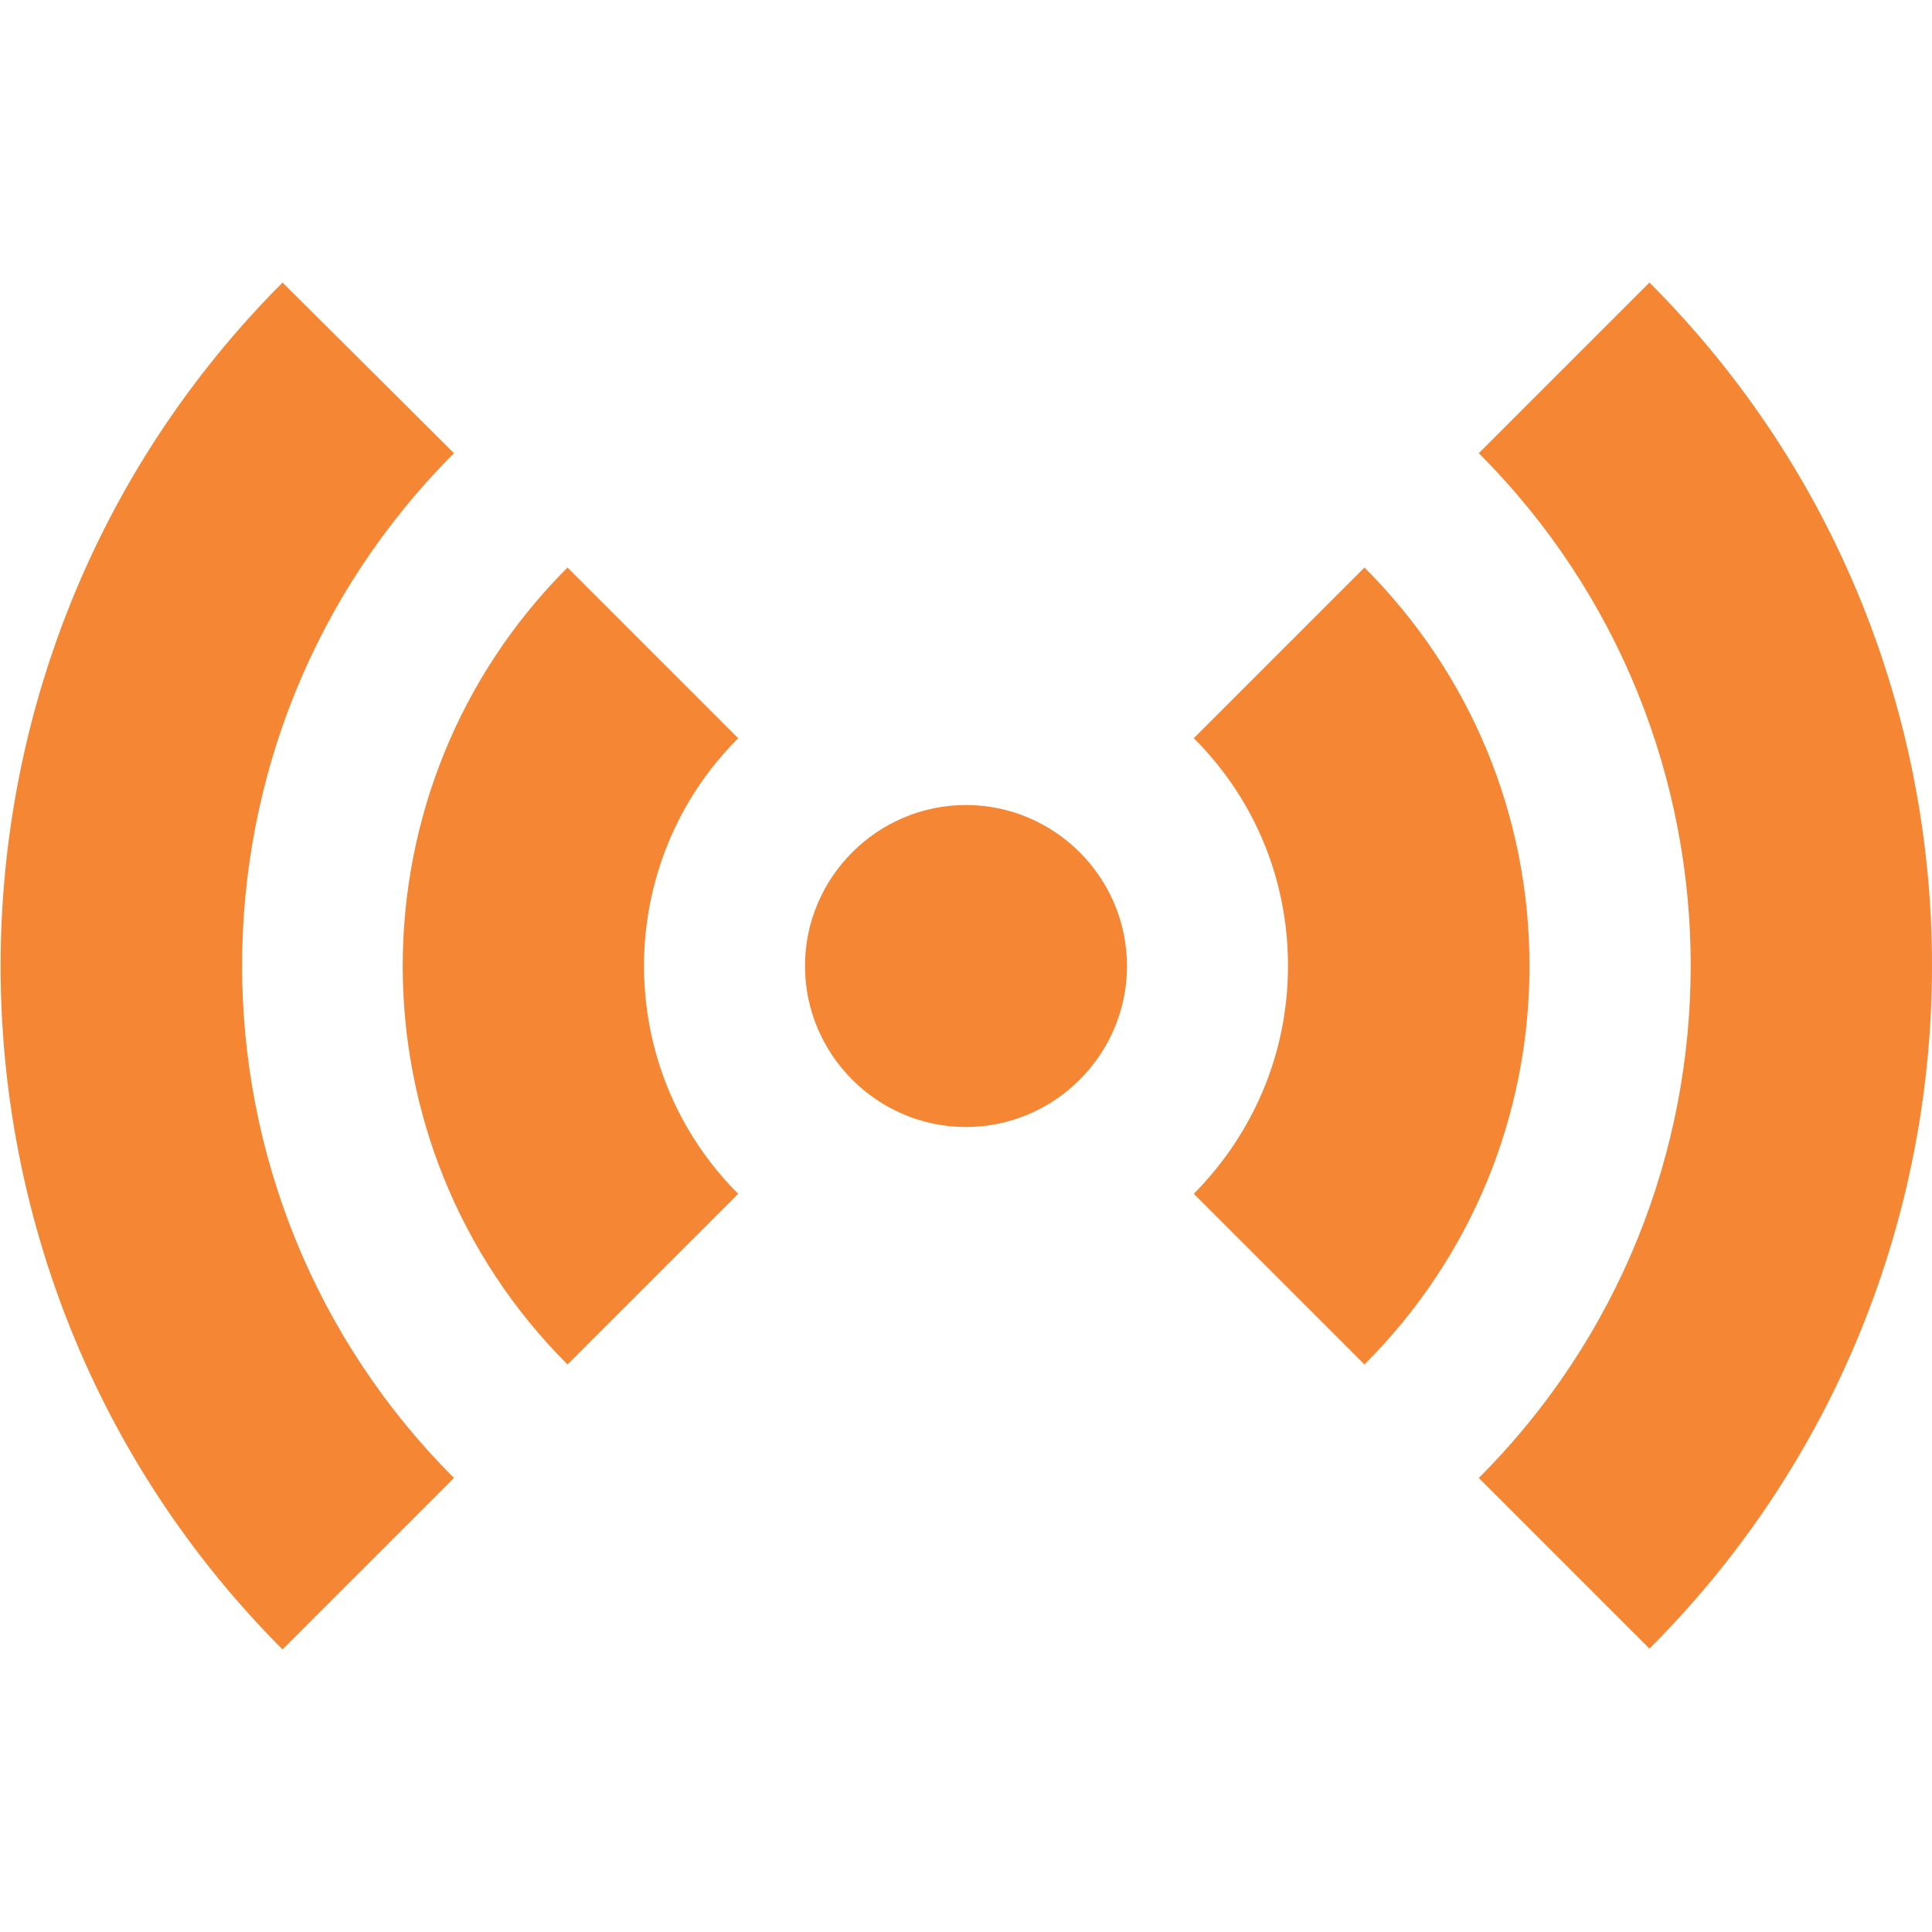
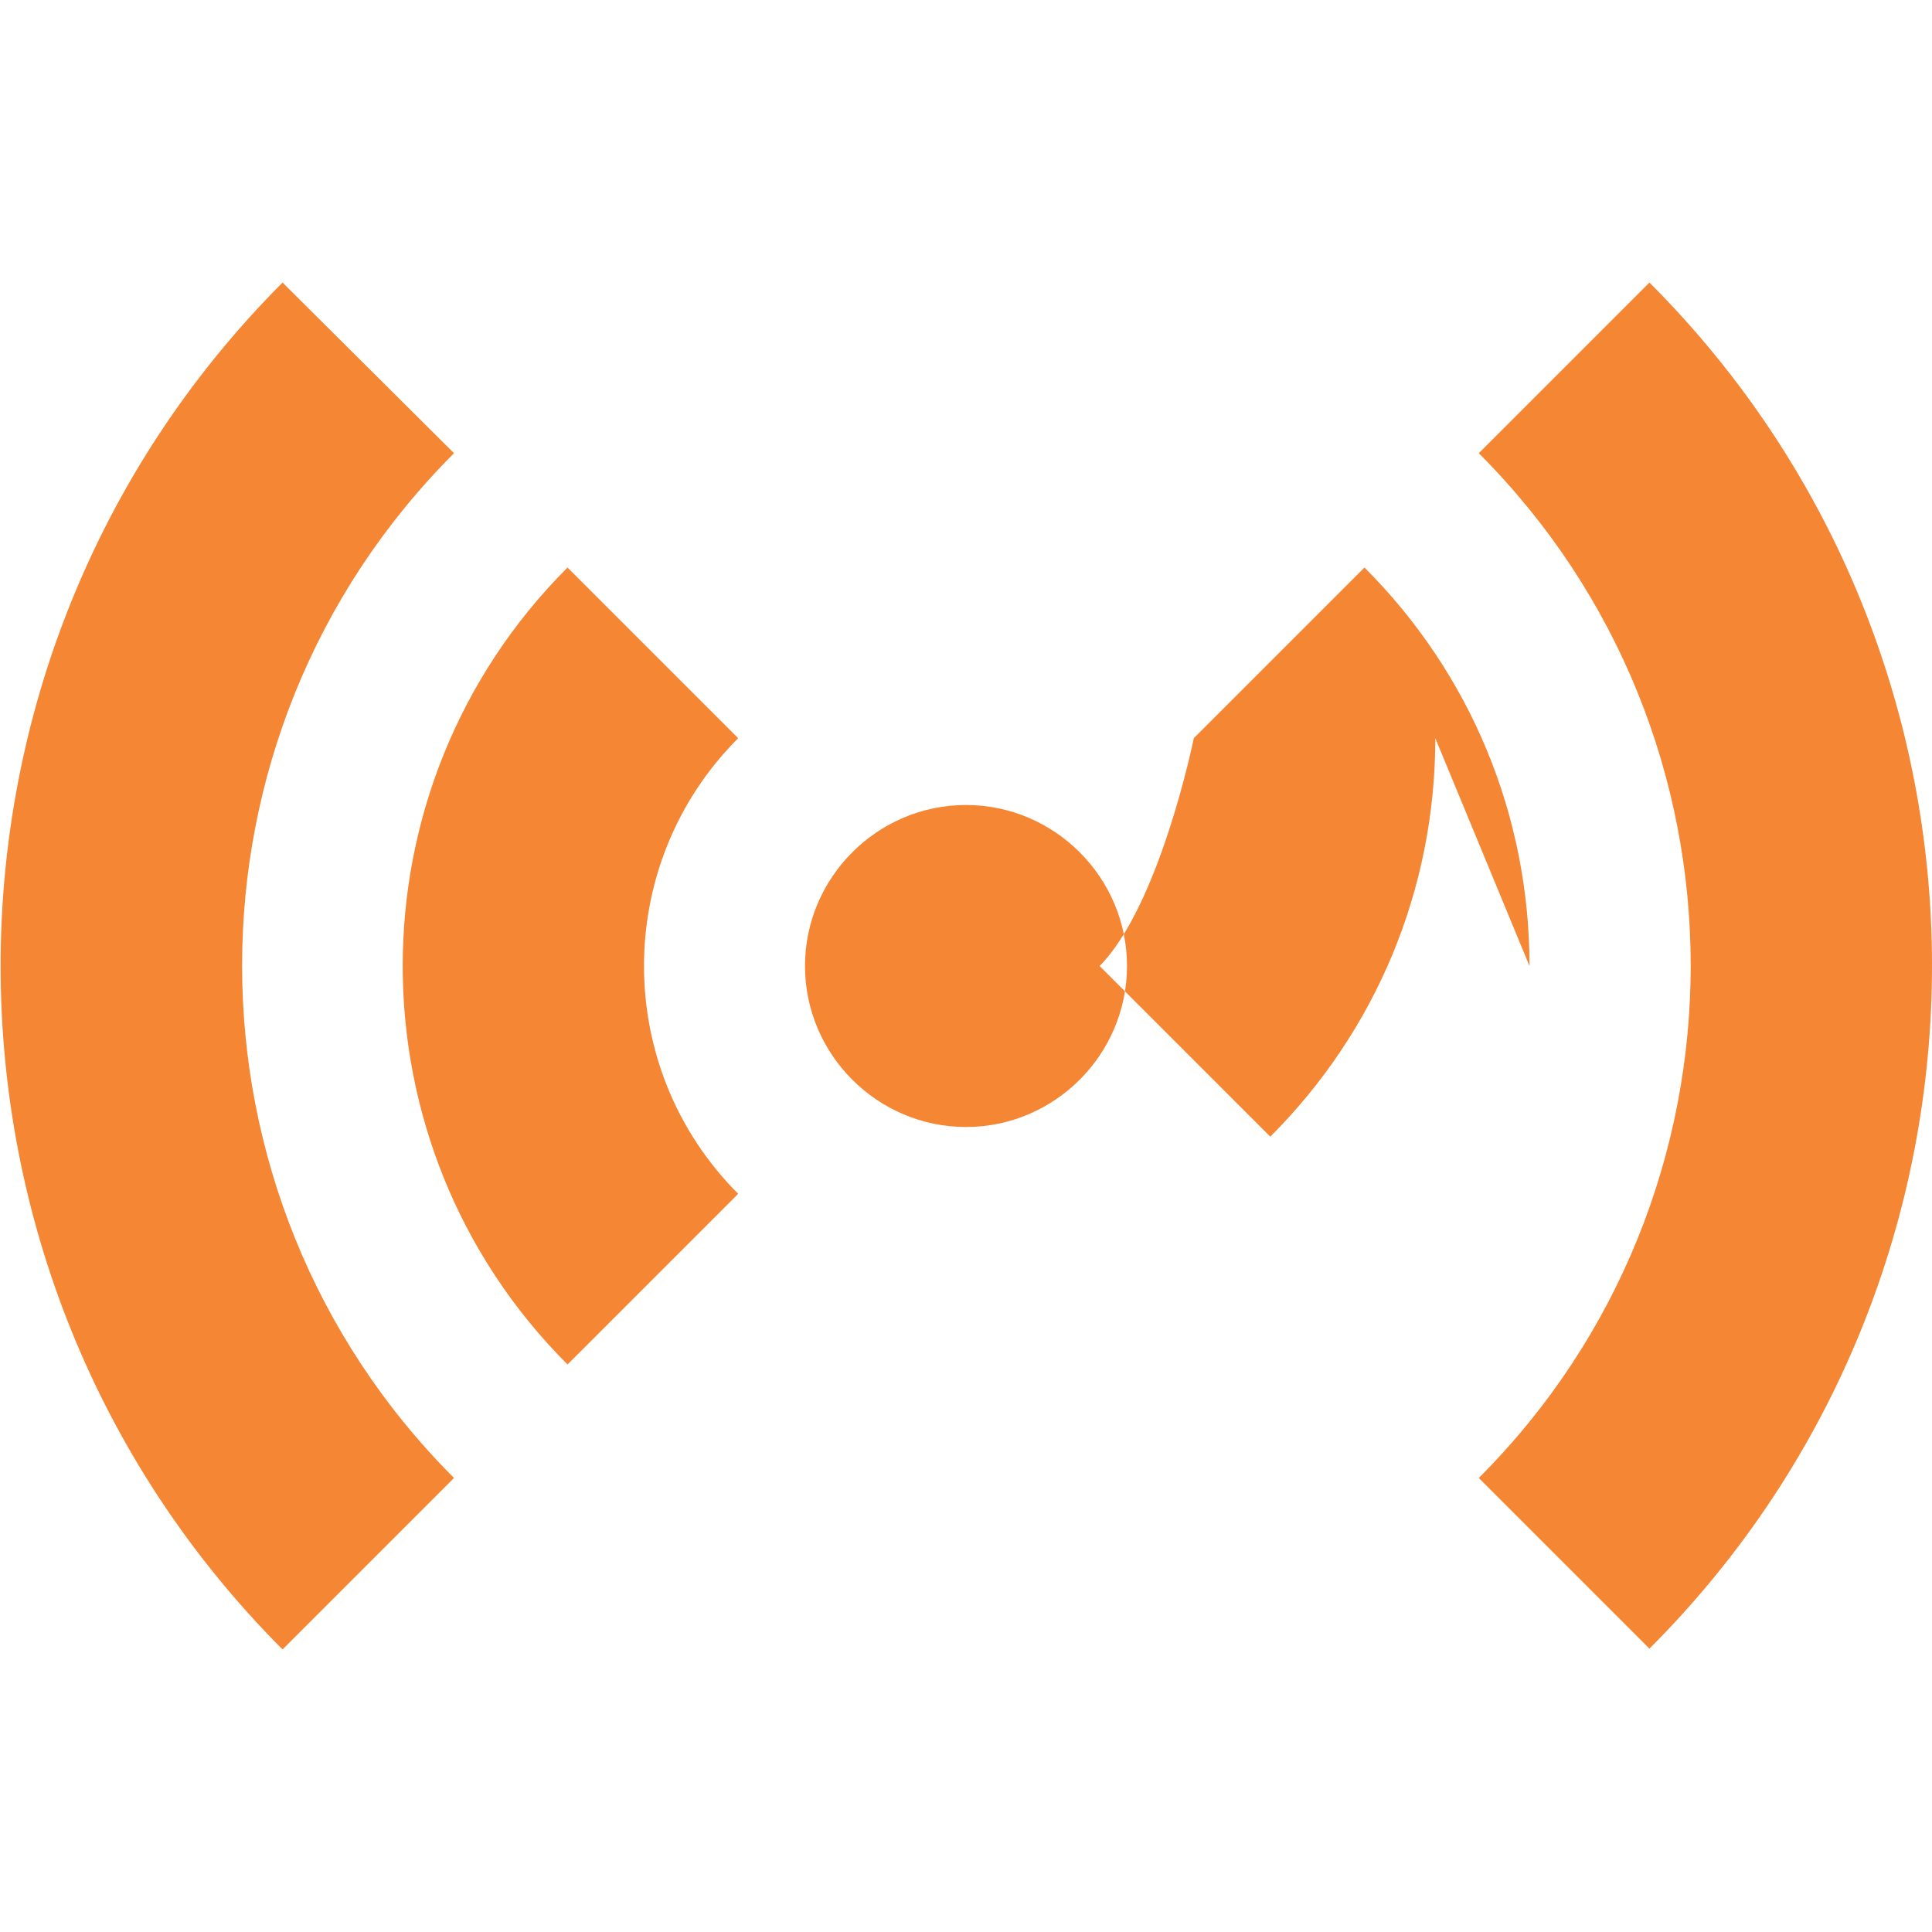
<svg xmlns="http://www.w3.org/2000/svg" id="SvgjsSvg1001" width="288" height="288">
  <defs id="SvgjsDefs1002" />
  <g id="SvgjsG1008">
    <svg data-name="Layer 1" viewBox="0 0 24 24" width="288" height="288">
-       <path d="M12,10c1.1,0,2,.9,2,2s-.9,2-2,2-2-.9-2-2,.9-2,2-2Zm-2.83,4.83c-1.56-1.56-1.56-4.1,0-5.66l-2.12-2.12c-2.73,2.73-2.73,7.17,0,9.9l2.12-2.12Zm9.83-2.83c0-1.87-.73-3.63-2.05-4.95l-2.12,2.12c.76,.76,1.17,1.76,1.17,2.83s-.42,2.07-1.17,2.83l2.12,2.12c1.32-1.32,2.05-3.08,2.05-4.95Zm-13.36,6.36c-3.51-3.51-3.51-9.22,0-12.73L3.51,3.51C-1.16,8.19-1.16,15.81,3.51,20.49l2.12-2.12ZM20.49,3.51l-2.12,2.12c3.51,3.51,3.51,9.22,0,12.73l2.12,2.12c4.68-4.68,4.68-12.29,0-16.97Z" fill="#f58634" class="color000 svgShape" />
+       <path d="M12,10c1.1,0,2,.9,2,2s-.9,2-2,2-2-.9-2-2,.9-2,2-2Zm-2.83,4.83c-1.56-1.56-1.56-4.1,0-5.66l-2.12-2.12c-2.73,2.73-2.73,7.17,0,9.9l2.12-2.12Zm9.83-2.83c0-1.87-.73-3.63-2.05-4.95l-2.12,2.12s-.42,2.07-1.17,2.83l2.12,2.12c1.32-1.32,2.05-3.08,2.05-4.95Zm-13.36,6.36c-3.51-3.51-3.51-9.22,0-12.73L3.51,3.51C-1.16,8.19-1.16,15.81,3.51,20.49l2.12-2.12ZM20.49,3.51l-2.12,2.12c3.51,3.51,3.51,9.22,0,12.73l2.12,2.12c4.68-4.68,4.68-12.29,0-16.97Z" fill="#f58634" class="color000 svgShape" />
    </svg>
  </g>
</svg>